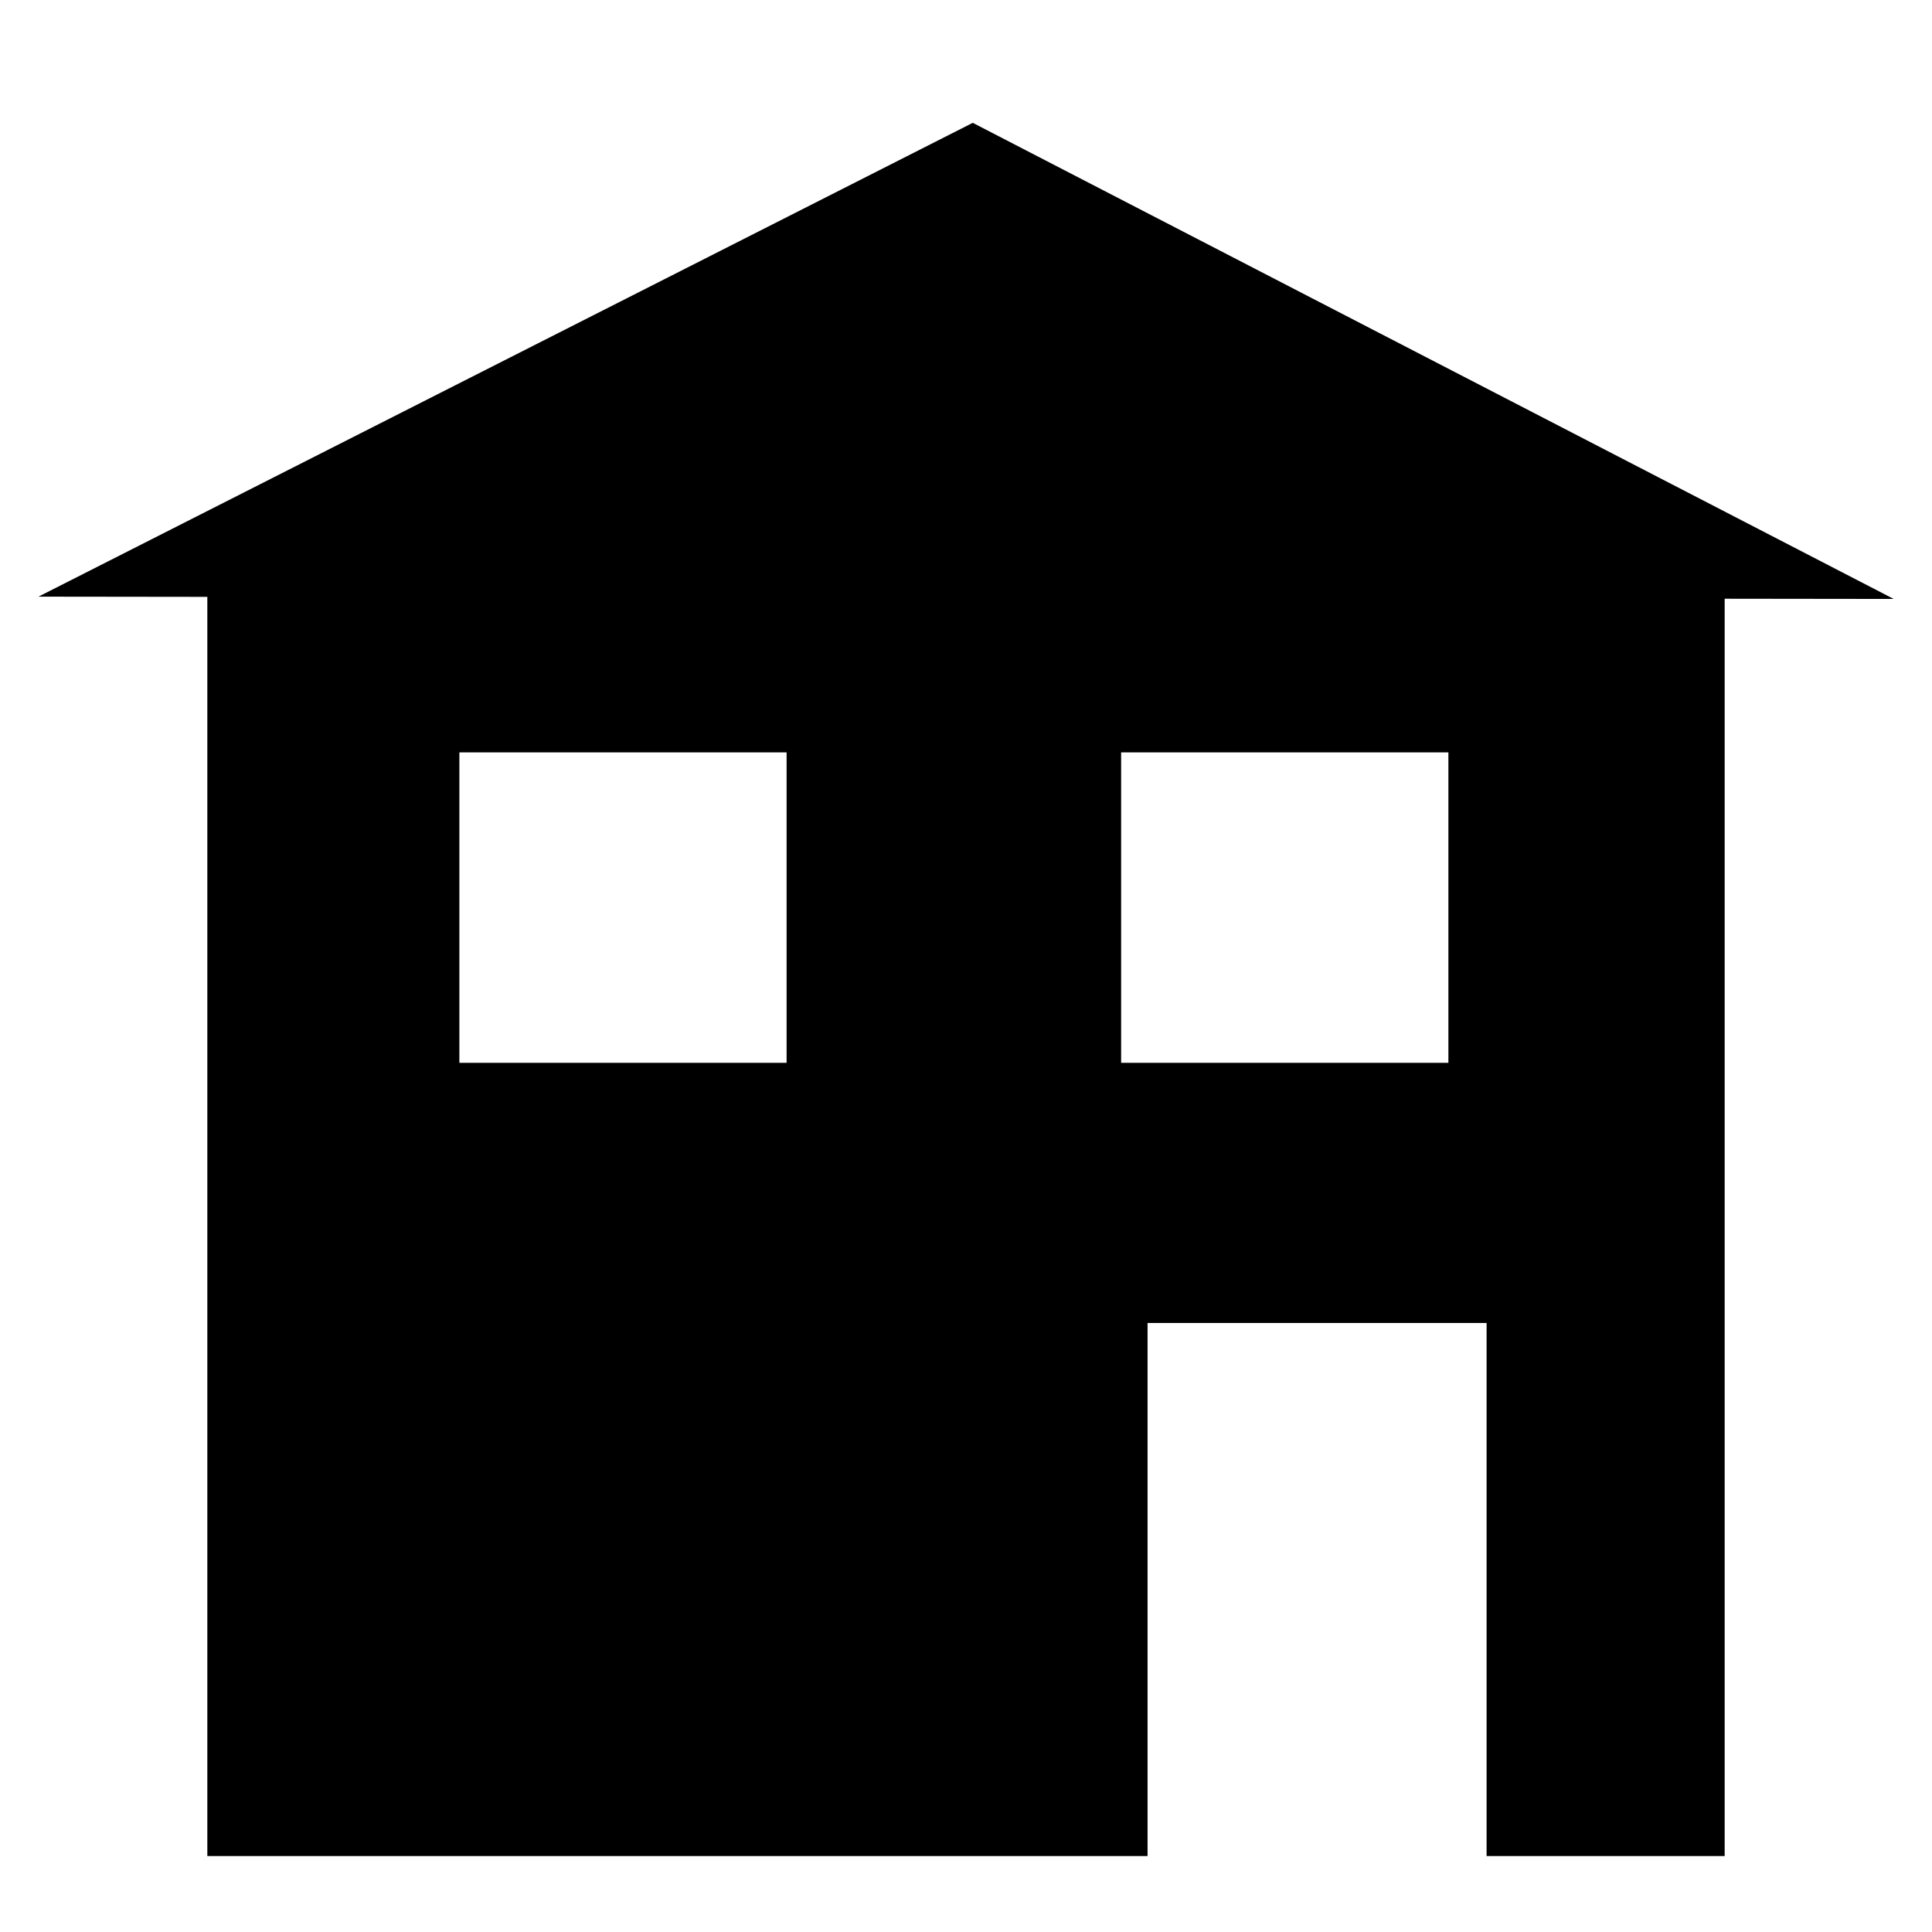
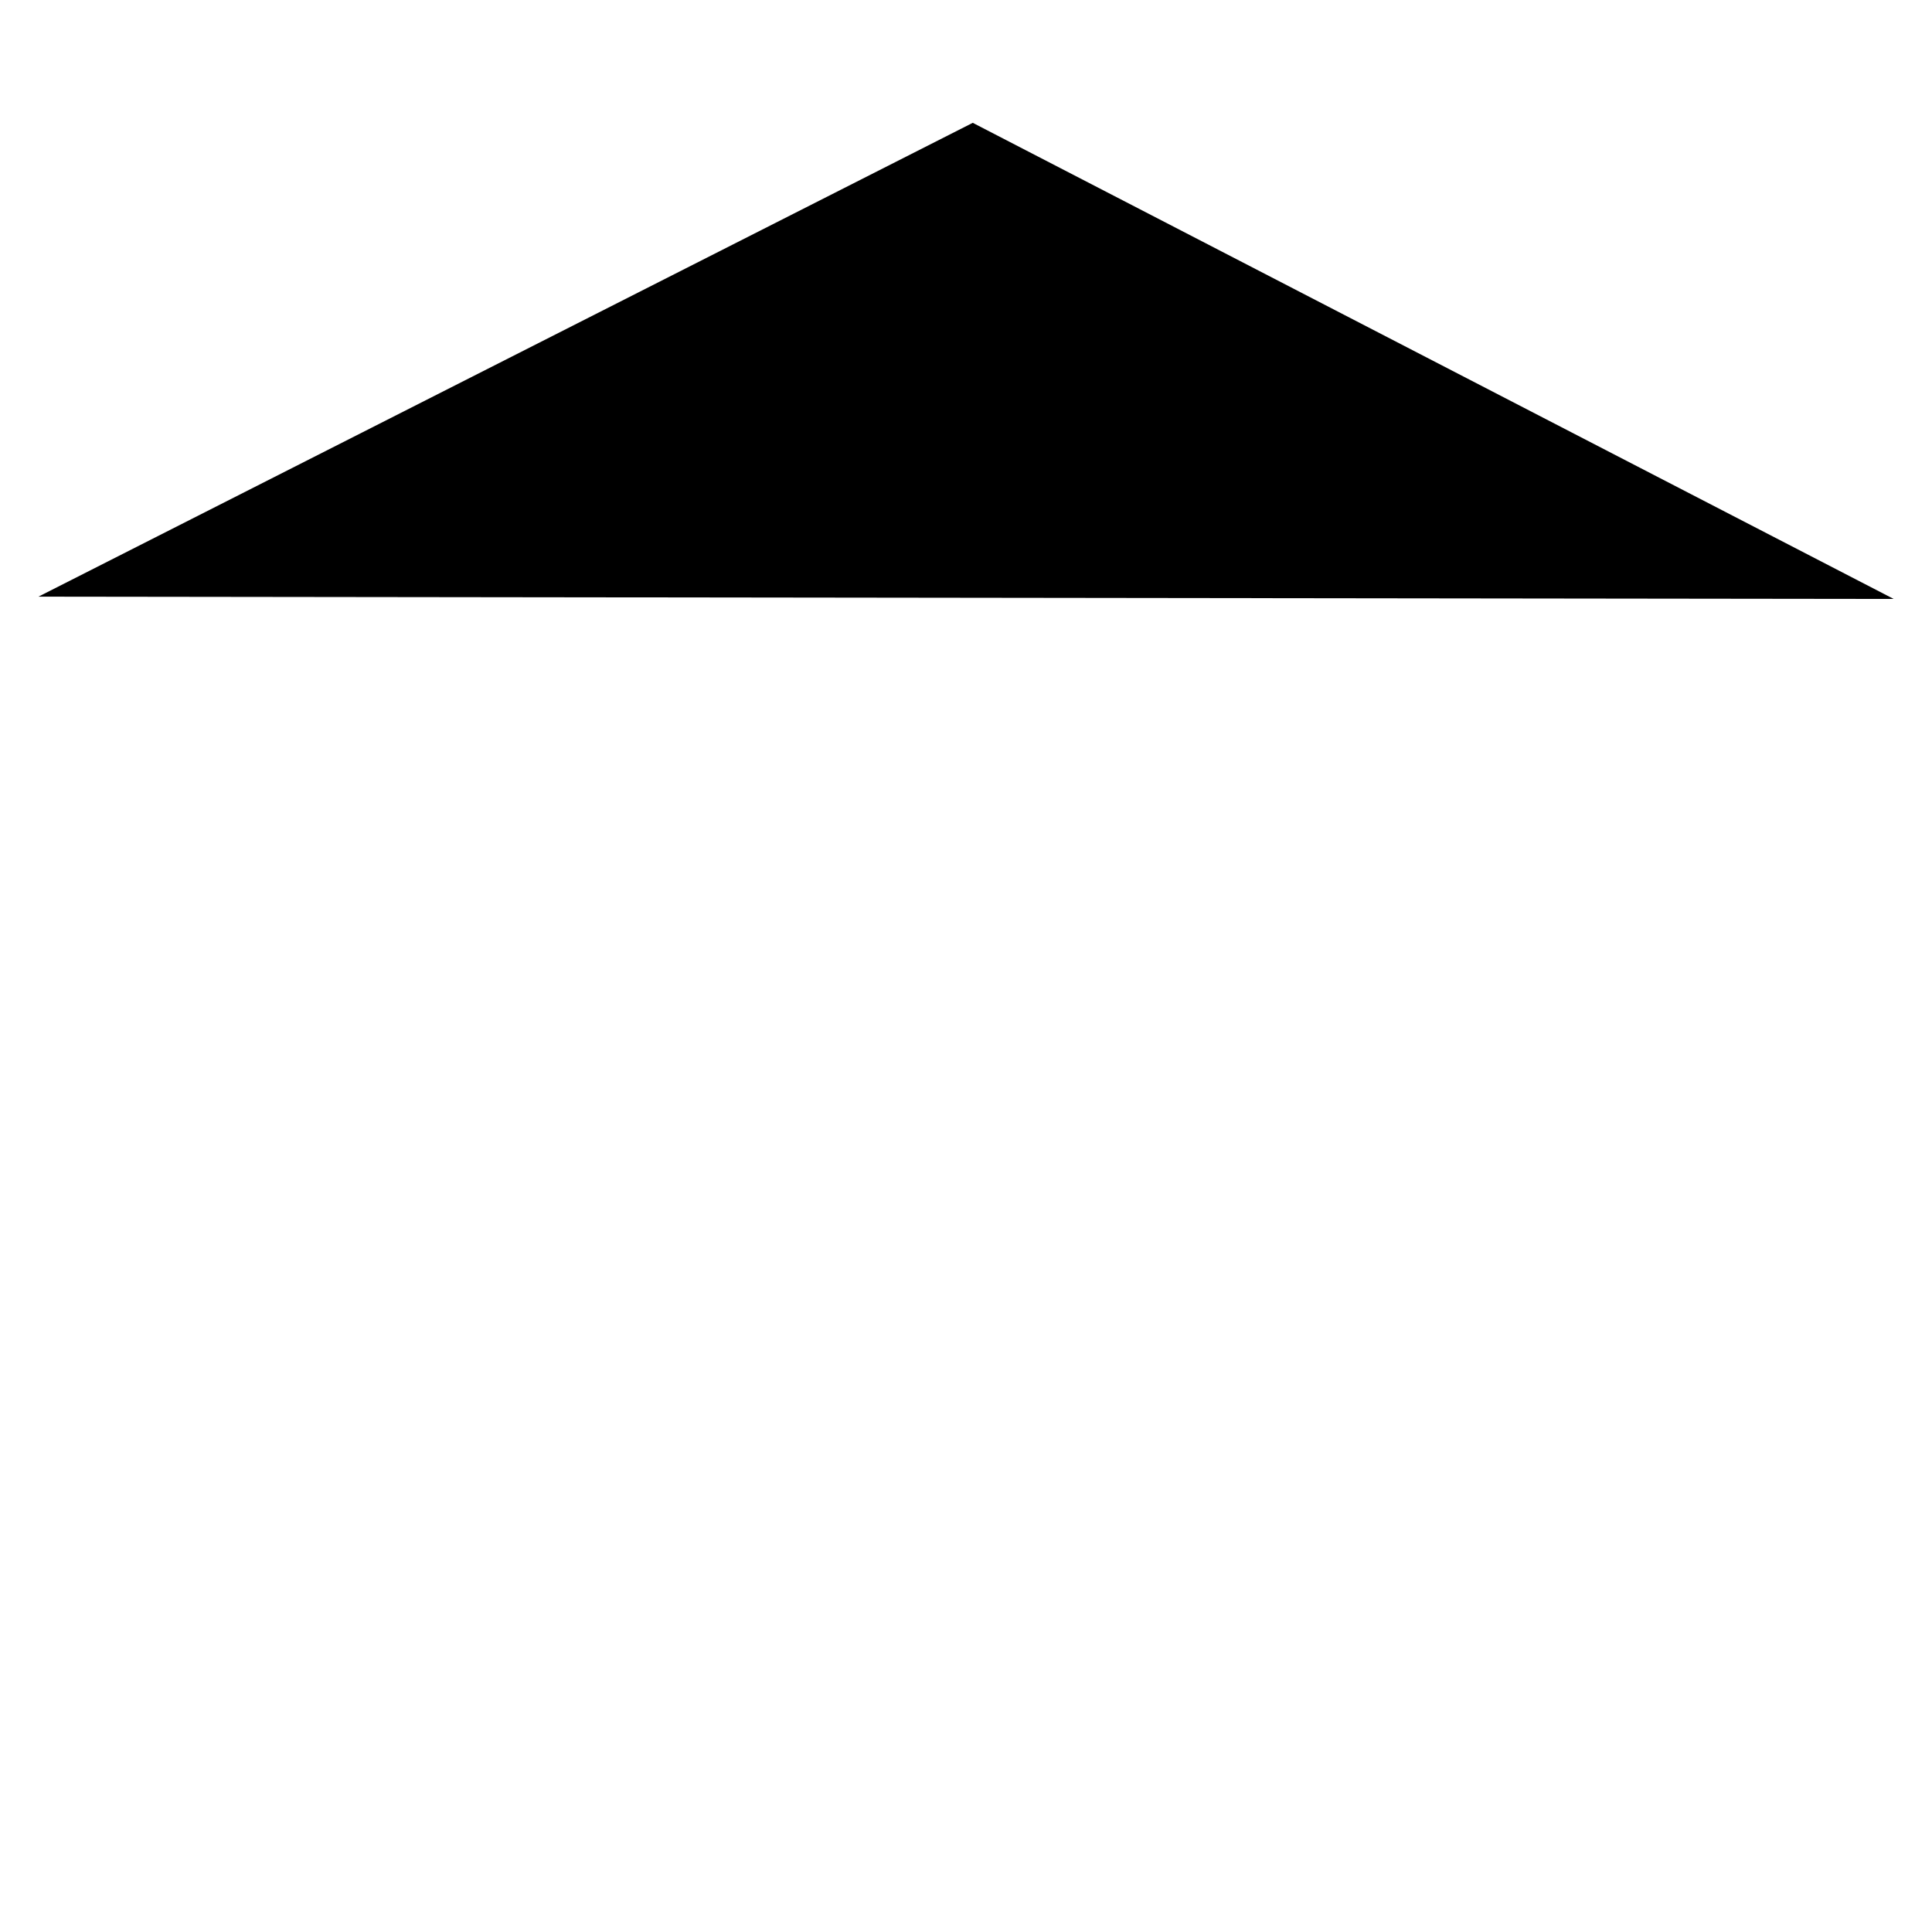
<svg xmlns="http://www.w3.org/2000/svg" xmlns:ns1="http://www.inkscape.org/namespaces/inkscape" xmlns:ns2="http://sodipodi.sourceforge.net/DTD/sodipodi-0.dtd" width="35mm" height="35mm" viewBox="0 0 35 35" version="1.1" id="svg5" ns1:version="1.2.2 (b0a8486541, 2022-12-01)" ns2:docname="home.svg">
  <ns2:namedview id="namedview7" pagecolor="#ffffff" bordercolor="#666666" borderopacity="1.0" ns1:pageshadow="2" ns1:pageopacity="0.0" ns1:pagecheckerboard="0" ns1:document-units="mm" showgrid="false" ns1:zoom="2.7465912" ns1:cx="156.73974" ns1:cy="75.184105" ns1:window-width="1364" ns1:window-height="766" ns1:window-x="0" ns1:window-y="0" ns1:window-maximized="1" ns1:current-layer="layer1" ns1:lockguides="true" ns1:showpageshadow="2" ns1:deskcolor="#d1d1d1" />
  <defs id="defs2">
    <linearGradient id="linearGradient1384" ns1:swatch="solid">
      <stop style="stop-color:#000000;stop-opacity:1;" offset="0" id="stop1382" />
    </linearGradient>
  </defs>
  <g ns1:label="Layer 1" ns1:groupmode="layer" id="layer1">
-     <path id="rect921" style="fill:#000000;fill-opacity:1;stroke:#000000;stroke-width:0;stroke-dasharray:none;stroke-opacity:1" d="M 3.756 10.656 L 3.756 33.624 L 20.789 33.624 L 20.789 23.967 L 26.931 23.967 L 26.931 33.624 L 31.244 33.624 L 31.244 10.656 L 3.756 10.656 z M 8.322 13.63 L 14.25 13.63 L 14.25 19.254 L 8.322 19.254 L 8.322 13.63 z M 20.31 13.63 L 26.239 13.63 L 26.239 19.254 L 20.31 19.254 L 20.31 13.63 z " />
    <path ns2:type="star" style="fill:#000000;fill-opacity:1;stroke:#000000;stroke-width:0;stroke-dasharray:none;stroke-opacity:1" id="path1287" ns1:flatsided="true" ns2:sides="3" ns2:cx="3.6327705" ns2:cy="6.6960526" ns2:r1="8.9630623" ns2:r2="4.4815311" ns2:arg1="0.52776331" ns2:arg2="1.5749609" ns1:rounded="0" ns1:randomized="0" d="M 11.376,11.21 -4.148,11.145 3.67,-2.267 Z" ns1:transform-center-x="0.040370267" ns1:transform-center-y="-1.4002632" transform="matrix(2.165,0,0,0.64,9.677,3.676)" />
  </g>
</svg>